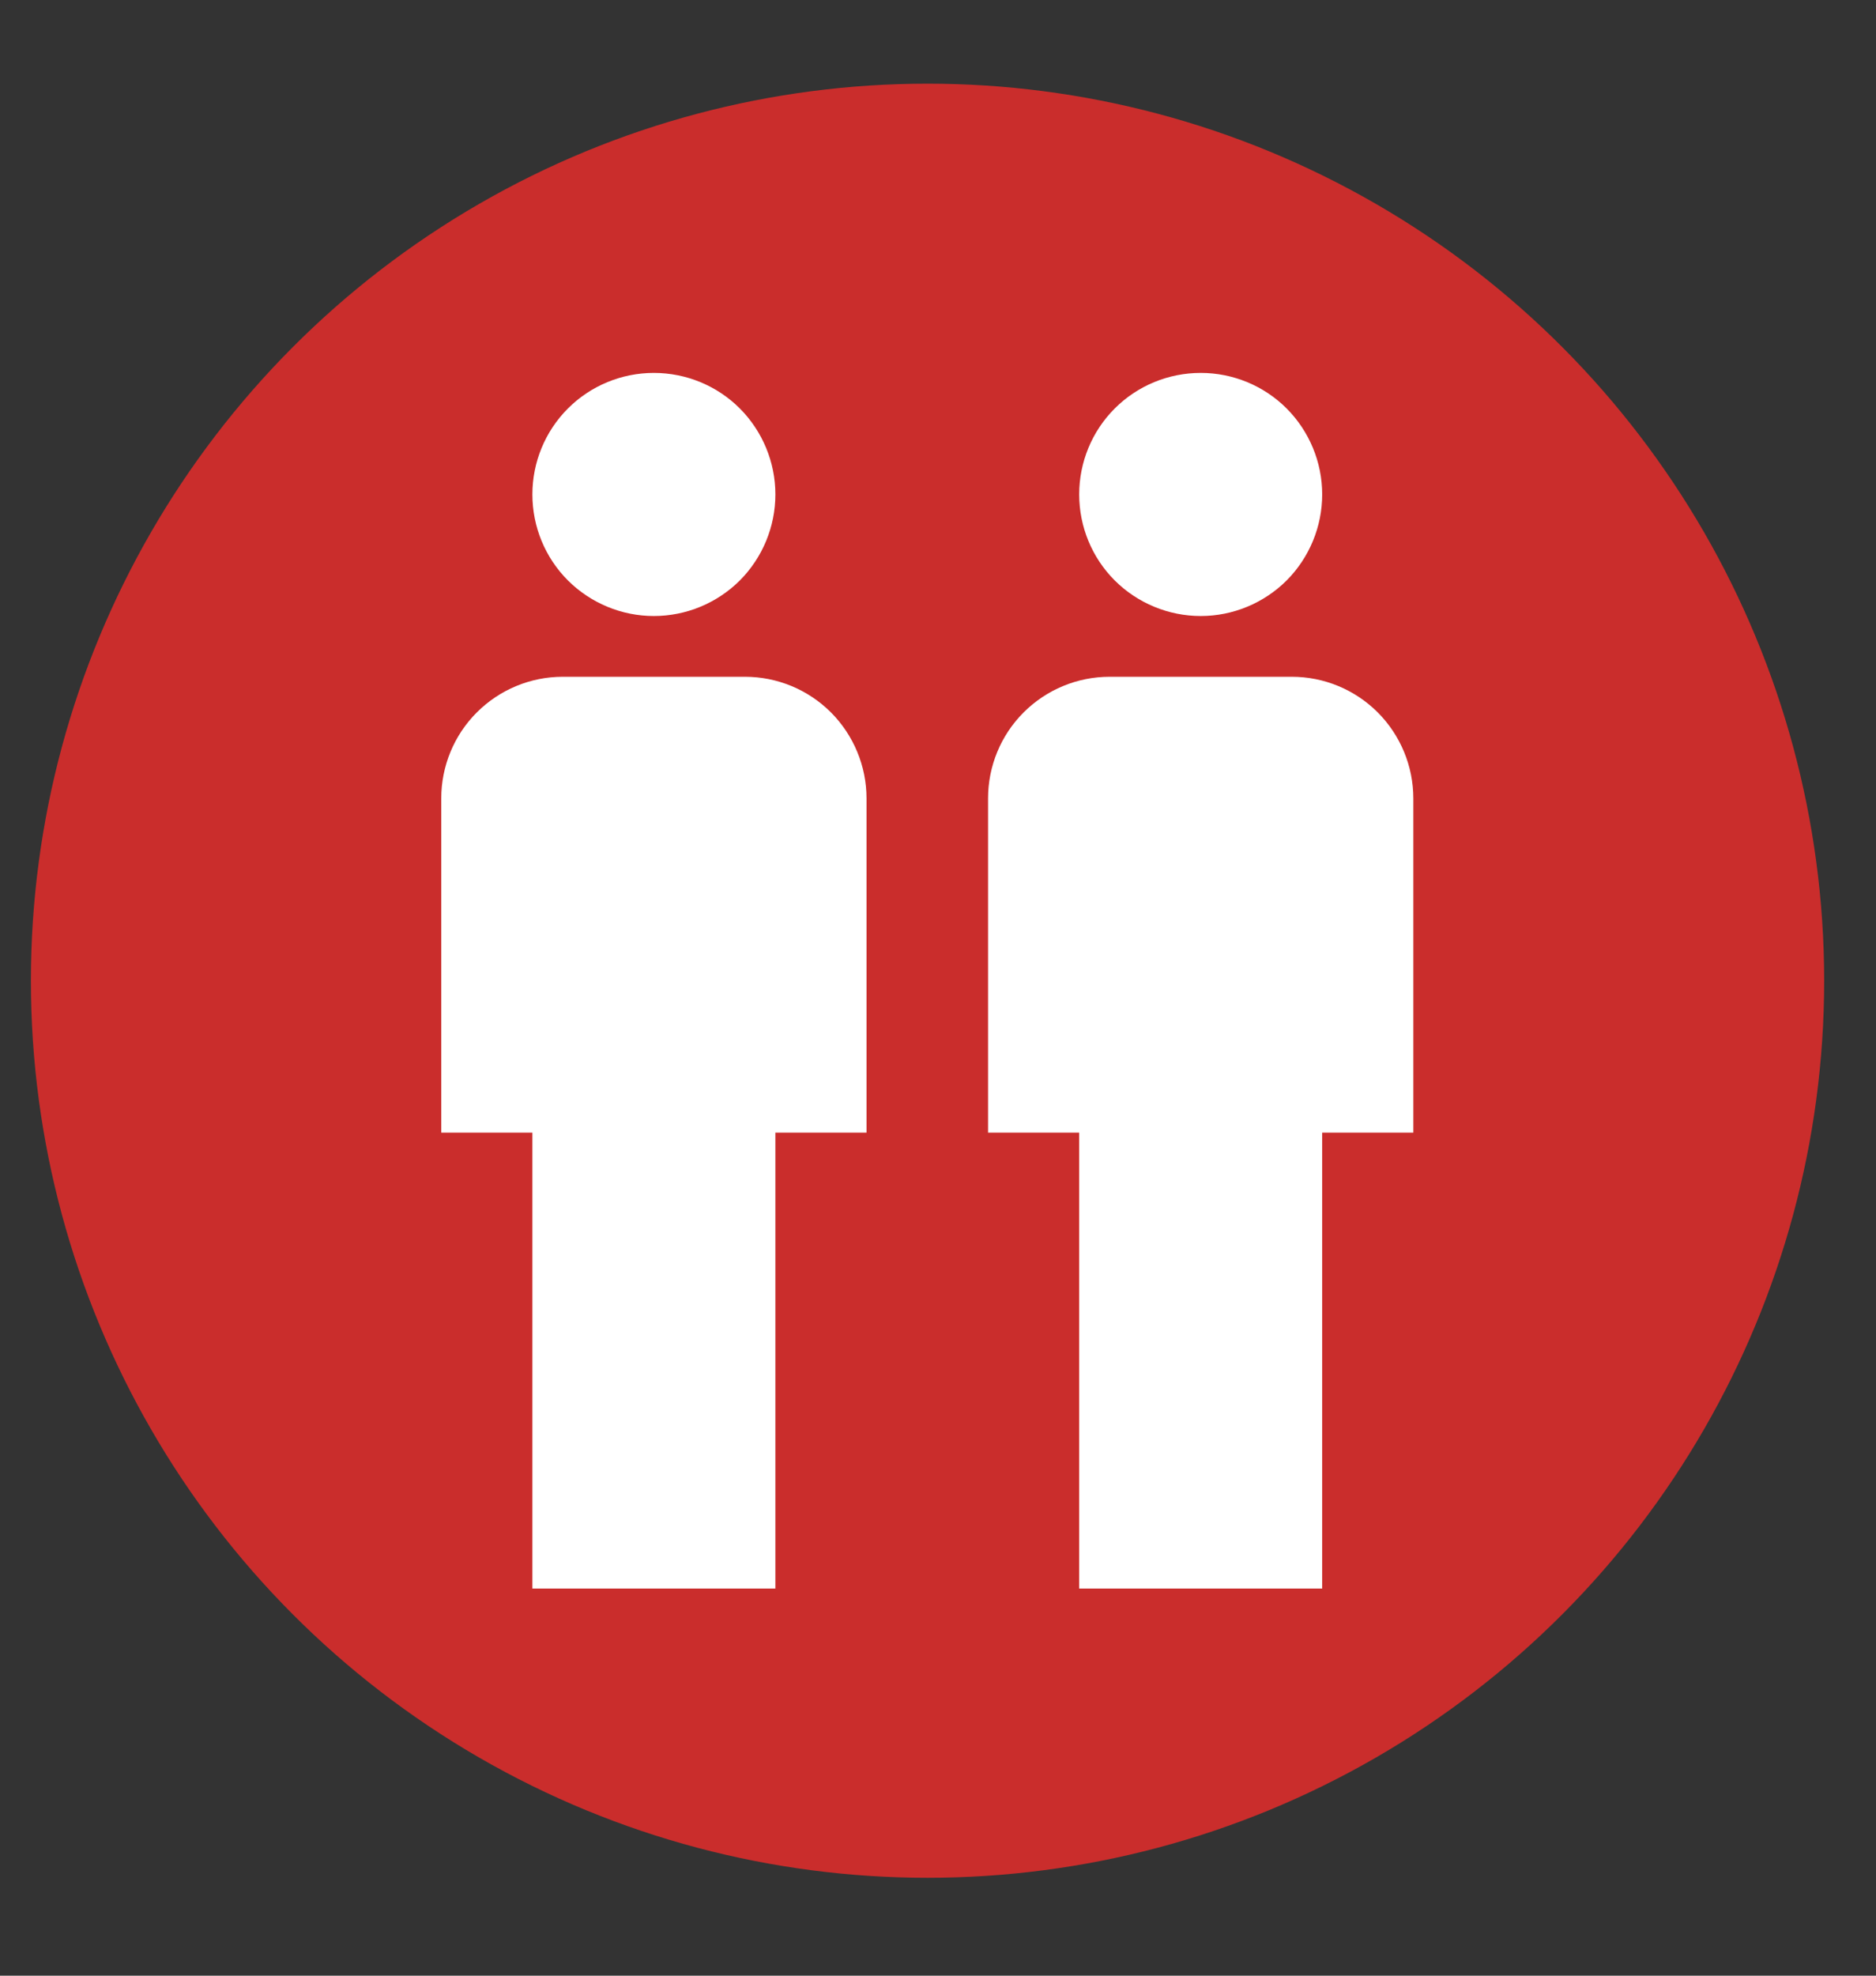
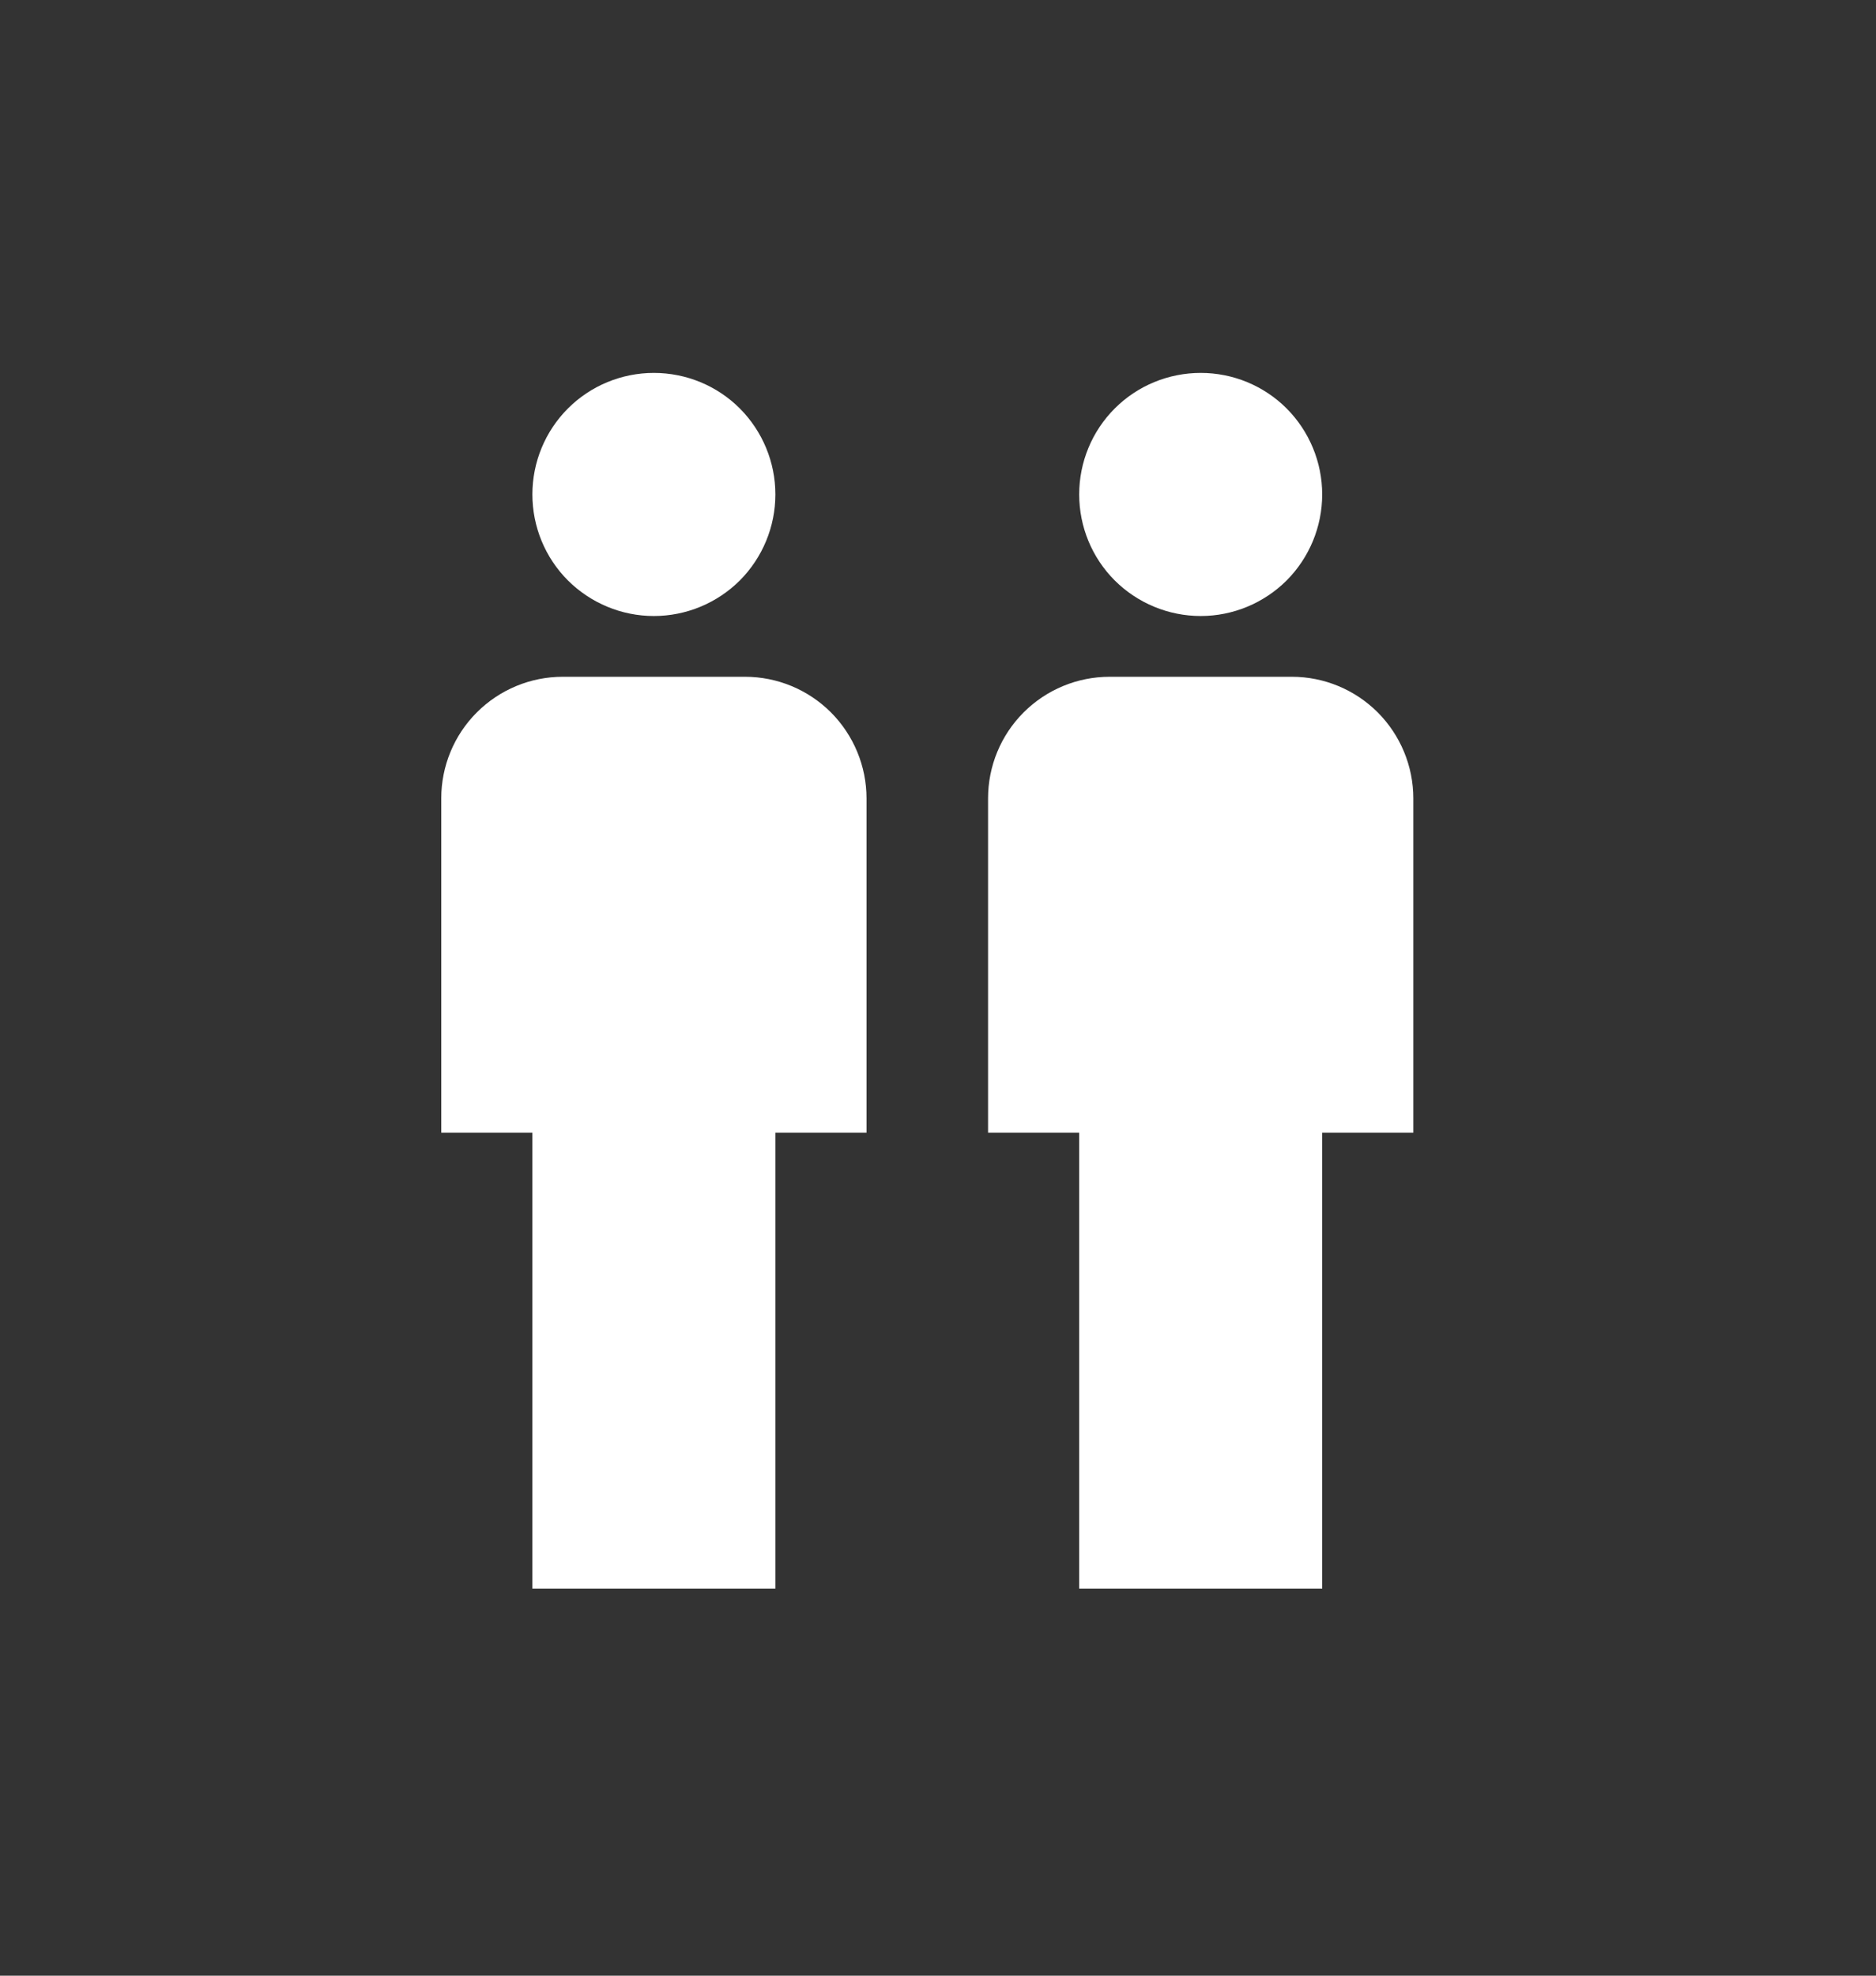
<svg xmlns="http://www.w3.org/2000/svg" width="19" height="20" viewBox="0 0 19 20" fill="none">
  <rect x="0" y="0" width="19" height="20" fill="#333333" stroke="none" />
-   <circle cx="9.394" cy="9.928" r="9.081" fill="#CA2D2C" />
  <path d="M6.622 3.775C6.949 3.775 7.262 3.904 7.493 4.135C7.723 4.366 7.853 4.679 7.853 5.005C7.853 5.332 7.723 5.645 7.493 5.876C7.262 6.106 6.949 6.236 6.622 6.236C6.296 6.236 5.983 6.106 5.752 5.876C5.521 5.645 5.392 5.332 5.392 5.005C5.392 4.679 5.521 4.366 5.752 4.135C5.983 3.904 6.296 3.775 6.622 3.775ZM5.699 6.851H7.545C7.872 6.851 8.185 6.981 8.416 7.212C8.646 7.443 8.776 7.756 8.776 8.082V11.466H7.853V16.081H5.392V11.466H4.469V8.082C4.469 7.756 4.598 7.443 4.829 7.212C5.06 6.981 5.373 6.851 5.699 6.851ZM12.161 3.775C12.487 3.775 12.8 3.904 13.031 4.135C13.261 4.366 13.391 4.679 13.391 5.005C13.391 5.332 13.261 5.645 13.031 5.876C12.8 6.106 12.487 6.236 12.161 6.236C11.834 6.236 11.521 6.106 11.29 5.876C11.059 5.645 10.93 5.332 10.93 5.005C10.93 4.679 11.059 4.366 11.29 4.135C11.521 3.904 11.834 3.775 12.161 3.775ZM11.238 6.851H13.084C13.41 6.851 13.723 6.981 13.954 7.212C14.184 7.443 14.314 7.756 14.314 8.082V11.466H13.391V16.081H10.93V11.466H10.007V8.082C10.007 7.756 10.136 7.443 10.367 7.212C10.598 6.981 10.911 6.851 11.238 6.851Z" fill="white" />
</svg>